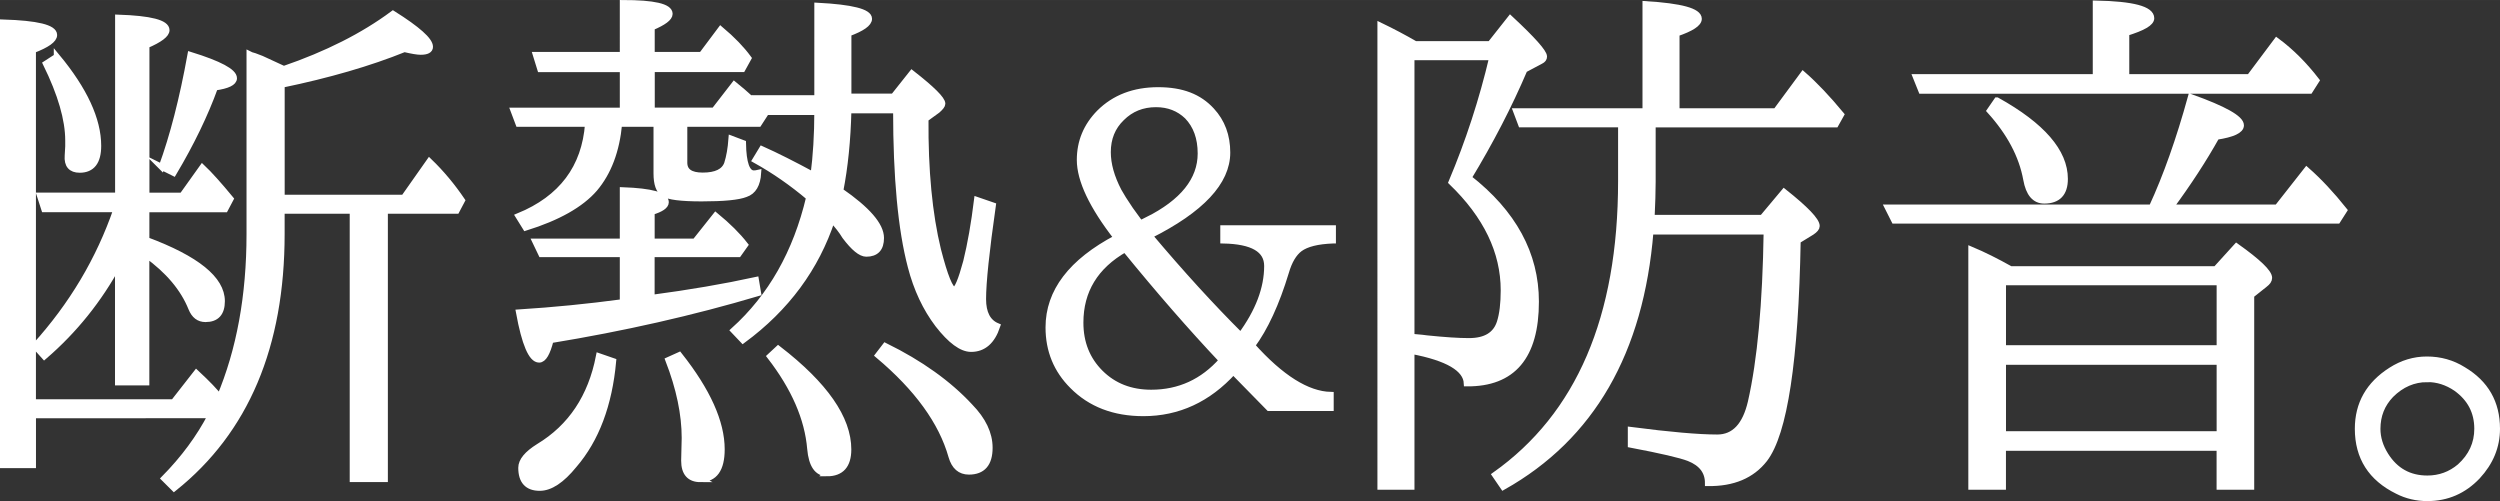
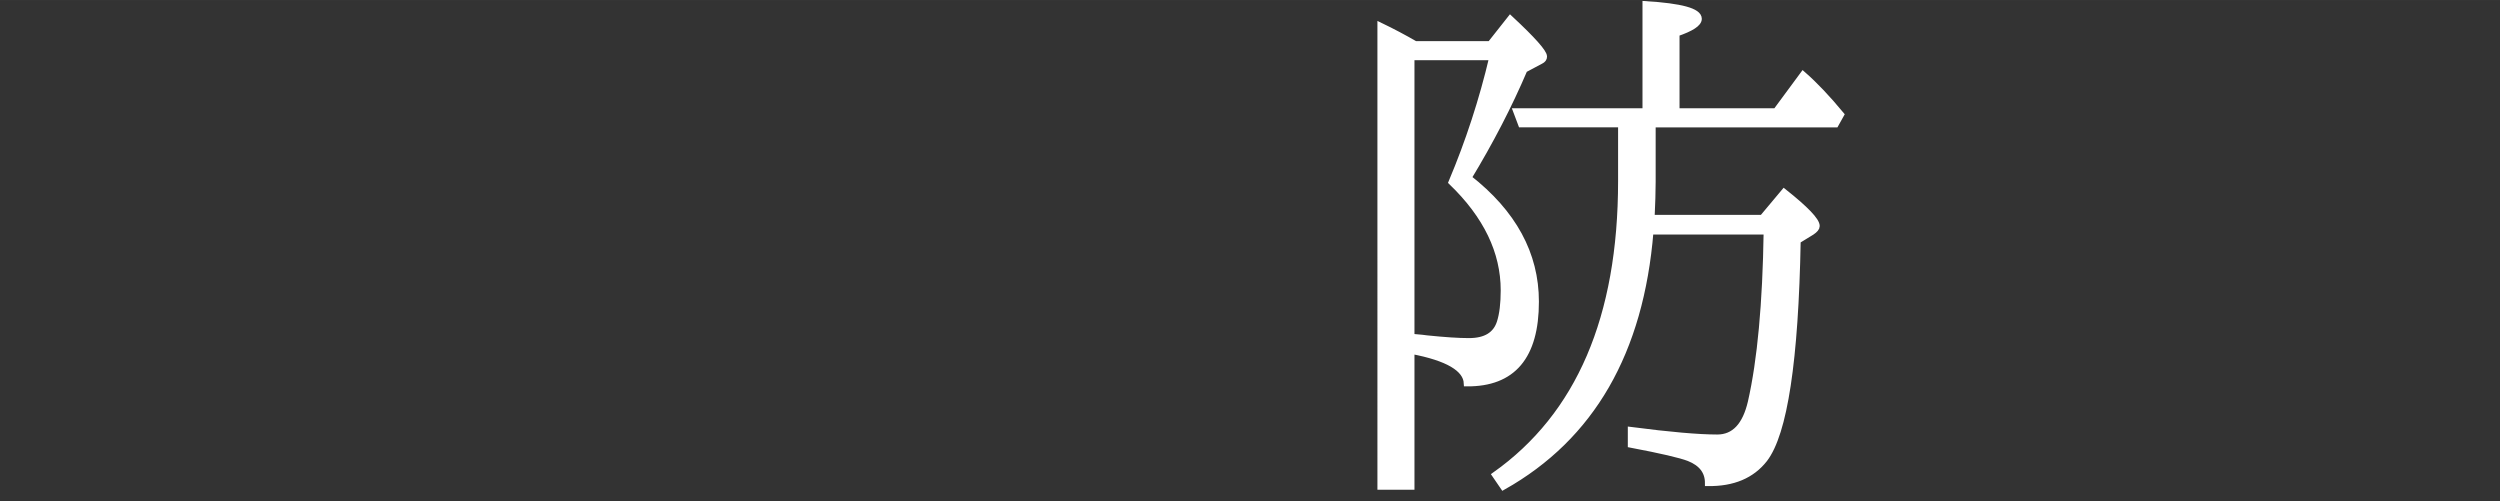
<svg xmlns="http://www.w3.org/2000/svg" id="b" width="182.13mm" height="36.51mm" viewBox="0 0 516.29 103.49">
  <rect x="0" y="0" width="516.29" height="103.49" fill="#333333" stroke="none" />
  <defs>
    <style>.d{fill:#fff;stroke:#fff;stroke-miterlimit:10;stroke-width:1.26px;}</style>
  </defs>
  <g id="c">
-     <path class="d" d="M6.8,85.76v10.28H.63V4.65c7.03.22,10.54,1.08,10.54,2.57,0,.97-1.46,2.01-4.38,3.13v72.73h29.05l4.71-6.03c2.32,2.16,3.93,3.84,4.82,5.03,4.11-9.76,6.17-21,6.17-33.74V11.25c.15.08.49.19,1.01.33.75.3,1.23.49,1.46.56.15.08,1.68.78,4.6,2.12,8.9-3.05,16.42-6.85,22.55-11.4,5.08,3.2,7.63,5.47,7.63,6.81,0,.67-.64,1.01-1.91,1.01-.67,0-1.79-.19-3.37-.56-7.18,2.9-15.63,5.36-25.35,7.37v23.35h25.24l5.27-7.49c2.47,2.38,4.71,5.07,6.73,8.04l-1.12,2.12h-14.81v55.41h-6.62v-55.41h-14.7v4.8c0,23.16-7.4,40.67-22.21,52.51l-2.02-2.01c4.04-4.1,7.25-8.45,9.65-13.07H6.8ZM24.41,54.59c-3.96,7.3-9.05,13.63-15.26,18.99l-1.91-2.12c7.63-8.42,13.24-17.84,16.83-28.27h-14.92l-.9-2.79h16.15V3.65c6.66.22,9.98,1.08,9.98,2.57,0,.89-1.38,1.94-4.15,3.13v31.06h7.4l4.15-5.81c1.42,1.34,3.37,3.5,5.83,6.48l-1.12,2.12h-16.27v6.37c10.39,3.87,15.59,8.08,15.59,12.62,0,2.46-1.12,3.69-3.37,3.69-1.35,0-2.32-.74-2.92-2.23-1.65-4.1-4.75-7.78-9.31-11.06v26.37h-5.83v-24.35ZM11.74,11.69c5.68,6.85,8.53,13,8.53,18.43,0,3.28-1.27,4.92-3.81,4.92-1.79,0-2.62-.97-2.47-2.9l.11-1.9v-1.23c0-4.32-1.53-9.61-4.6-15.86l2.24-1.45ZM33.39,34.48c2.32-6.33,4.3-14.04,5.95-23.13,5.98,1.86,8.97,3.46,8.97,4.8,0,.89-1.31,1.53-3.93,1.9-2.02,5.59-4.86,11.47-8.53,17.65l-2.47-1.23Z" />
-     <path class="d" d="M157.46,23.09l.45.56-1.23,1.9h-15.37v8.04c0,1.79,1.27,2.68,3.81,2.68,2.77,0,4.45-.82,5.05-2.46.45-1.41.75-3.13.9-5.14l2.36.89c.07,4.17.82,6.26,2.24,6.26.3,0,.6-.04.9-.11-.15,2.38-1.01,3.84-2.58,4.36-1.5.6-4.53.89-9.09.89-4.26,0-6.88-.33-7.85-1-.97-.6-1.46-1.97-1.46-4.13v-10.28h-7.74c-.52,5.59-2.21,10.05-5.05,13.41-2.84,3.28-7.59,5.96-14.25,8.04l-1.46-2.35c8.9-3.65,13.69-10.02,14.36-19.1h-14.36l-1.01-2.68h22.55v-8.6h-17.05l-.9-2.91h17.95V.63c6.43,0,9.65.75,9.65,2.23,0,.82-1.23,1.75-3.7,2.79v5.7h10.32l3.93-5.25c2.39,2.01,4.3,3.99,5.72,5.92l-1.23,2.23h-18.73v8.6h12.9l4.15-5.36c1.2.97,2.28,1.9,3.25,2.79h13.91V1.19c7.1.37,10.66,1.27,10.66,2.68,0,.97-1.42,1.97-4.26,3.02v13.07h9.31l3.81-4.8c4.19,3.28,6.28,5.36,6.28,6.26,0,.3-.34.75-1.01,1.34l-2.47,1.79c-.08,10.65.79,19.66,2.58,27.04,1.42,5.51,2.54,8.27,3.37,8.27.6,0,1.42-1.94,2.47-5.81.9-3.65,1.64-7.89,2.24-12.74l3.25,1.12c-1.35,9.46-2.02,15.9-2.02,19.33,0,2.9.97,4.77,2.92,5.59-1.05,3.13-2.84,4.69-5.38,4.69-1.95,0-4.23-1.68-6.84-5.03-2.54-3.35-4.41-7.33-5.61-11.95-2.02-7.67-3.03-18.43-3.03-32.29h-9.87c-.15,6.18-.71,11.73-1.68,16.65,5.61,3.87,8.41,7.11,8.41,9.72,0,2.16-1.01,3.24-3.03,3.24-1.12,0-2.58-1.19-4.38-3.58-.67-1.12-1.57-2.27-2.69-3.46-3.29,9.98-9.42,18.29-18.4,24.91l-1.91-2.01c7.7-6.93,12.9-16.09,15.59-27.48-3.52-2.98-7.22-5.55-11.11-7.71l1.35-2.23c2.99,1.34,6.54,3.13,10.66,5.36.52-4.02.79-8.38.79-13.07h-11.33ZM128.63,62.41v-9.94h-16.83l-1.23-2.57h18.06v-10.61c5.91.22,8.86,1.04,8.86,2.46,0,.75-.97,1.42-2.92,2.01v6.14h8.97l4.26-5.36c2.54,2.09,4.56,4.1,6.06,6.03l-1.35,1.9h-17.95v9.05c7.85-1.04,15.03-2.27,21.54-3.69l.45,2.68c-13.54,4.02-27.82,7.26-42.85,9.72-.67,2.68-1.46,4.02-2.36,4.02-1.57,0-2.96-3.24-4.15-9.72,7.1-.45,14.25-1.15,21.43-2.12ZM111.47,100.73c-2.54,0-3.81-1.38-3.81-4.13,0-1.42,1.2-2.87,3.59-4.36,6.66-4.02,10.81-10.24,12.45-18.66l2.92,1.01c-.82,9.01-3.52,16.16-8.08,21.45-2.54,3.13-4.9,4.69-7.07,4.69ZM144.67,98.94c-2.24,0-3.37-1.27-3.37-3.8l.11-4.69c0-4.92-1.12-10.28-3.37-16.09l2.24-1.01c5.83,7.37,8.75,13.85,8.75,19.44,0,4.09-1.46,6.14-4.38,6.14ZM170.81,97.72c-2.02,0-3.18-1.68-3.48-5.03-.52-6.26-3.29-12.62-8.3-19.1l1.68-1.56c9.65,7.45,14.47,14.38,14.47,20.78,0,3.28-1.46,4.92-4.38,4.92ZM200.09,97.38c-1.79,0-2.99-1.04-3.59-3.13-2.02-7.15-7.07-14.11-15.14-20.89l1.46-1.9c7.25,3.57,13.09,7.75,17.5,12.51,2.69,2.76,4.04,5.59,4.04,8.49,0,3.28-1.42,4.92-4.26,4.92Z" />
-     <path class="d" d="M275.25,49.65c-3.17.12-5.44.69-6.82,1.7-1.26.95-2.21,2.56-2.87,4.83-1.97,6.5-4.31,11.56-7,15.19,5.98,6.67,11.4,10.07,16.24,10.19v2.68h-12.74l-7.36-7.51c-5.21,5.72-11.4,8.58-18.58,8.58-6.04,0-10.92-1.88-14.63-5.63-3.29-3.28-4.94-7.3-4.94-12.07,0-7.39,4.7-13.55,14.09-18.5-5.09-6.55-7.63-11.92-7.63-16.09,0-3.75,1.35-7,4.04-9.74,3.11-3.1,7.15-4.65,12.12-4.65s8.47,1.4,11.04,4.2c2.15,2.32,3.23,5.21,3.23,8.67,0,6.08-5.35,11.8-16.06,17.16,6.58,7.81,12.86,14.69,18.85,20.65,3.65-4.95,5.47-9.74,5.47-14.39,0-3.4-3.02-5.15-9.06-5.27v-2.5h22.62v2.5ZM252.36,74.41c-6.4-6.79-13.07-14.45-20.01-22.97-6.16,3.52-9.24,8.58-9.24,15.19,0,4.17,1.38,7.63,4.13,10.37,2.75,2.74,6.25,4.11,10.5,4.11,5.8,0,10.68-2.23,14.63-6.7ZM236.93,45.45c7.36-3.69,11.04-8.28,11.04-13.76,0-3.22-.93-5.78-2.78-7.69-1.74-1.67-3.89-2.5-6.46-2.5-2.81,0-5.18.95-7.09,2.86-1.92,1.85-2.87,4.2-2.87,7.06,0,2.5.75,5.18,2.24,8.04.48.89,1.29,2.18,2.42,3.84.84,1.13,1.38,1.88,1.62,2.23.18.24.33.42.45.54l.09.09c.48-.18.93-.42,1.35-.71Z" />
    <path class="d" d="M291.48,72.47v28.04h-6.39V5.32c2.47,1.19,4.86,2.46,7.18,3.8h15.48l4.15-5.25c4.64,4.32,6.96,6.93,6.96,7.82,0,.37-.22.67-.67.89l-3.37,1.79c-3.14,7.37-6.99,14.82-11.55,22.34,9.27,7.23,13.91,15.75,13.91,25.58,0,11.32-4.75,16.94-14.25,16.87-.15-3.05-3.96-5.29-11.44-6.7ZM291.48,69.56c1.79.15,2.88.26,3.25.33,3.59.37,6.47.56,8.64.56,3.44,0,5.57-1.3,6.39-3.91.52-1.64.79-3.83.79-6.59,0-7.97-3.59-15.42-10.77-22.34,3.51-8.34,6.32-16.94,8.41-25.81h-16.71v57.76ZM334.78,25.66h-20.64l-1.01-2.68h26.7V.86c7.33.45,10.99,1.45,10.99,3.02,0,.97-1.53,1.97-4.6,3.02v16.09h20.53l5.61-7.6c2.39,2.09,5.01,4.84,7.85,8.27l-1.12,2.01h-37.8v11.84c0,2.01-.08,4.51-.22,7.49h22.88l4.49-5.36c4.49,3.57,6.73,5.92,6.73,7.04,0,.37-.34.78-1.01,1.23l-2.92,1.79c-.45,24.73-2.73,39.77-6.84,45.13-2.62,3.35-6.51,4.99-11.67,4.92,0-2.38-1.31-4.1-3.93-5.14-1.72-.67-5.72-1.6-12-2.79v-3.02c8,1.04,13.95,1.56,17.84,1.56,3.51,0,5.83-2.46,6.96-7.37,1.94-8.56,3.03-20.29,3.25-35.19h-24.01c-2.02,24.88-12.15,42.45-30.4,52.73l-1.68-2.46c17.35-12.29,26.03-32.51,26.03-60.66v-11.73Z" />
-     <path class="d" d="M444.38,42.86c2.99-6.48,5.68-14.08,8.08-22.79,6.88,2.46,10.32,4.4,10.32,5.81,0,1.04-1.68,1.83-5.05,2.35-2.62,4.69-5.8,9.57-9.53,14.63h22.1l6.06-7.71c2.54,2.23,5.12,4.99,7.74,8.27l-1.35,2.12h-91.54l-1.35-2.68h54.52ZM432.82,15.94V.74c7.63.15,11.44,1.16,11.44,3.02,0,.97-1.72,1.97-5.16,3.02v9.16h25.46l5.61-7.49c2.92,2.16,5.65,4.88,8.19,8.16l-1.35,2.12h-80.21l-1.12-2.79h37.13ZM415.21,55.6h42.4l4.26-4.69c4.49,3.2,6.73,5.36,6.73,6.48,0,.45-.3.89-.9,1.34l-2.8,2.23v39.55h-6.51v-8.04h-44.76v8.04h-6.51v-48.93c2.47,1.04,5.16,2.38,8.08,4.02ZM412.4,20.74c9.35,5.21,14.02,10.61,14.02,16.2,0,2.98-1.42,4.47-4.26,4.47-1.95,0-3.18-1.45-3.7-4.36-.9-4.92-3.4-9.64-7.52-14.19l1.46-2.12ZM413.64,58.28v13.63h44.76v-13.63h-44.76ZM458.4,89.67v-14.97h-44.76v14.97h44.76Z" />
-     <path class="d" d="M501.18,74.25c2.77,0,5.27.71,7.52,2.12,4.64,2.76,6.96,6.81,6.96,12.18,0,3.65-1.35,6.93-4.04,9.83-2.84,2.98-6.28,4.47-10.32,4.47-2.24,0-4.3-.49-6.17-1.45-5.46-2.68-8.19-6.97-8.19-12.85,0-5.14,2.28-9.16,6.84-12.07,2.32-1.49,4.79-2.23,7.4-2.23ZM501.29,78.28c-2.84,0-5.35,1.08-7.52,3.24-1.87,1.94-2.8,4.28-2.8,7.04,0,1.86.56,3.69,1.68,5.47,2.02,3.2,4.9,4.8,8.64,4.8,2.54,0,4.79-.82,6.73-2.46,2.39-2.16,3.59-4.77,3.59-7.82,0-3.5-1.46-6.29-4.38-8.38-1.87-1.27-3.85-1.9-5.95-1.9Z" />
  </g>
</svg>